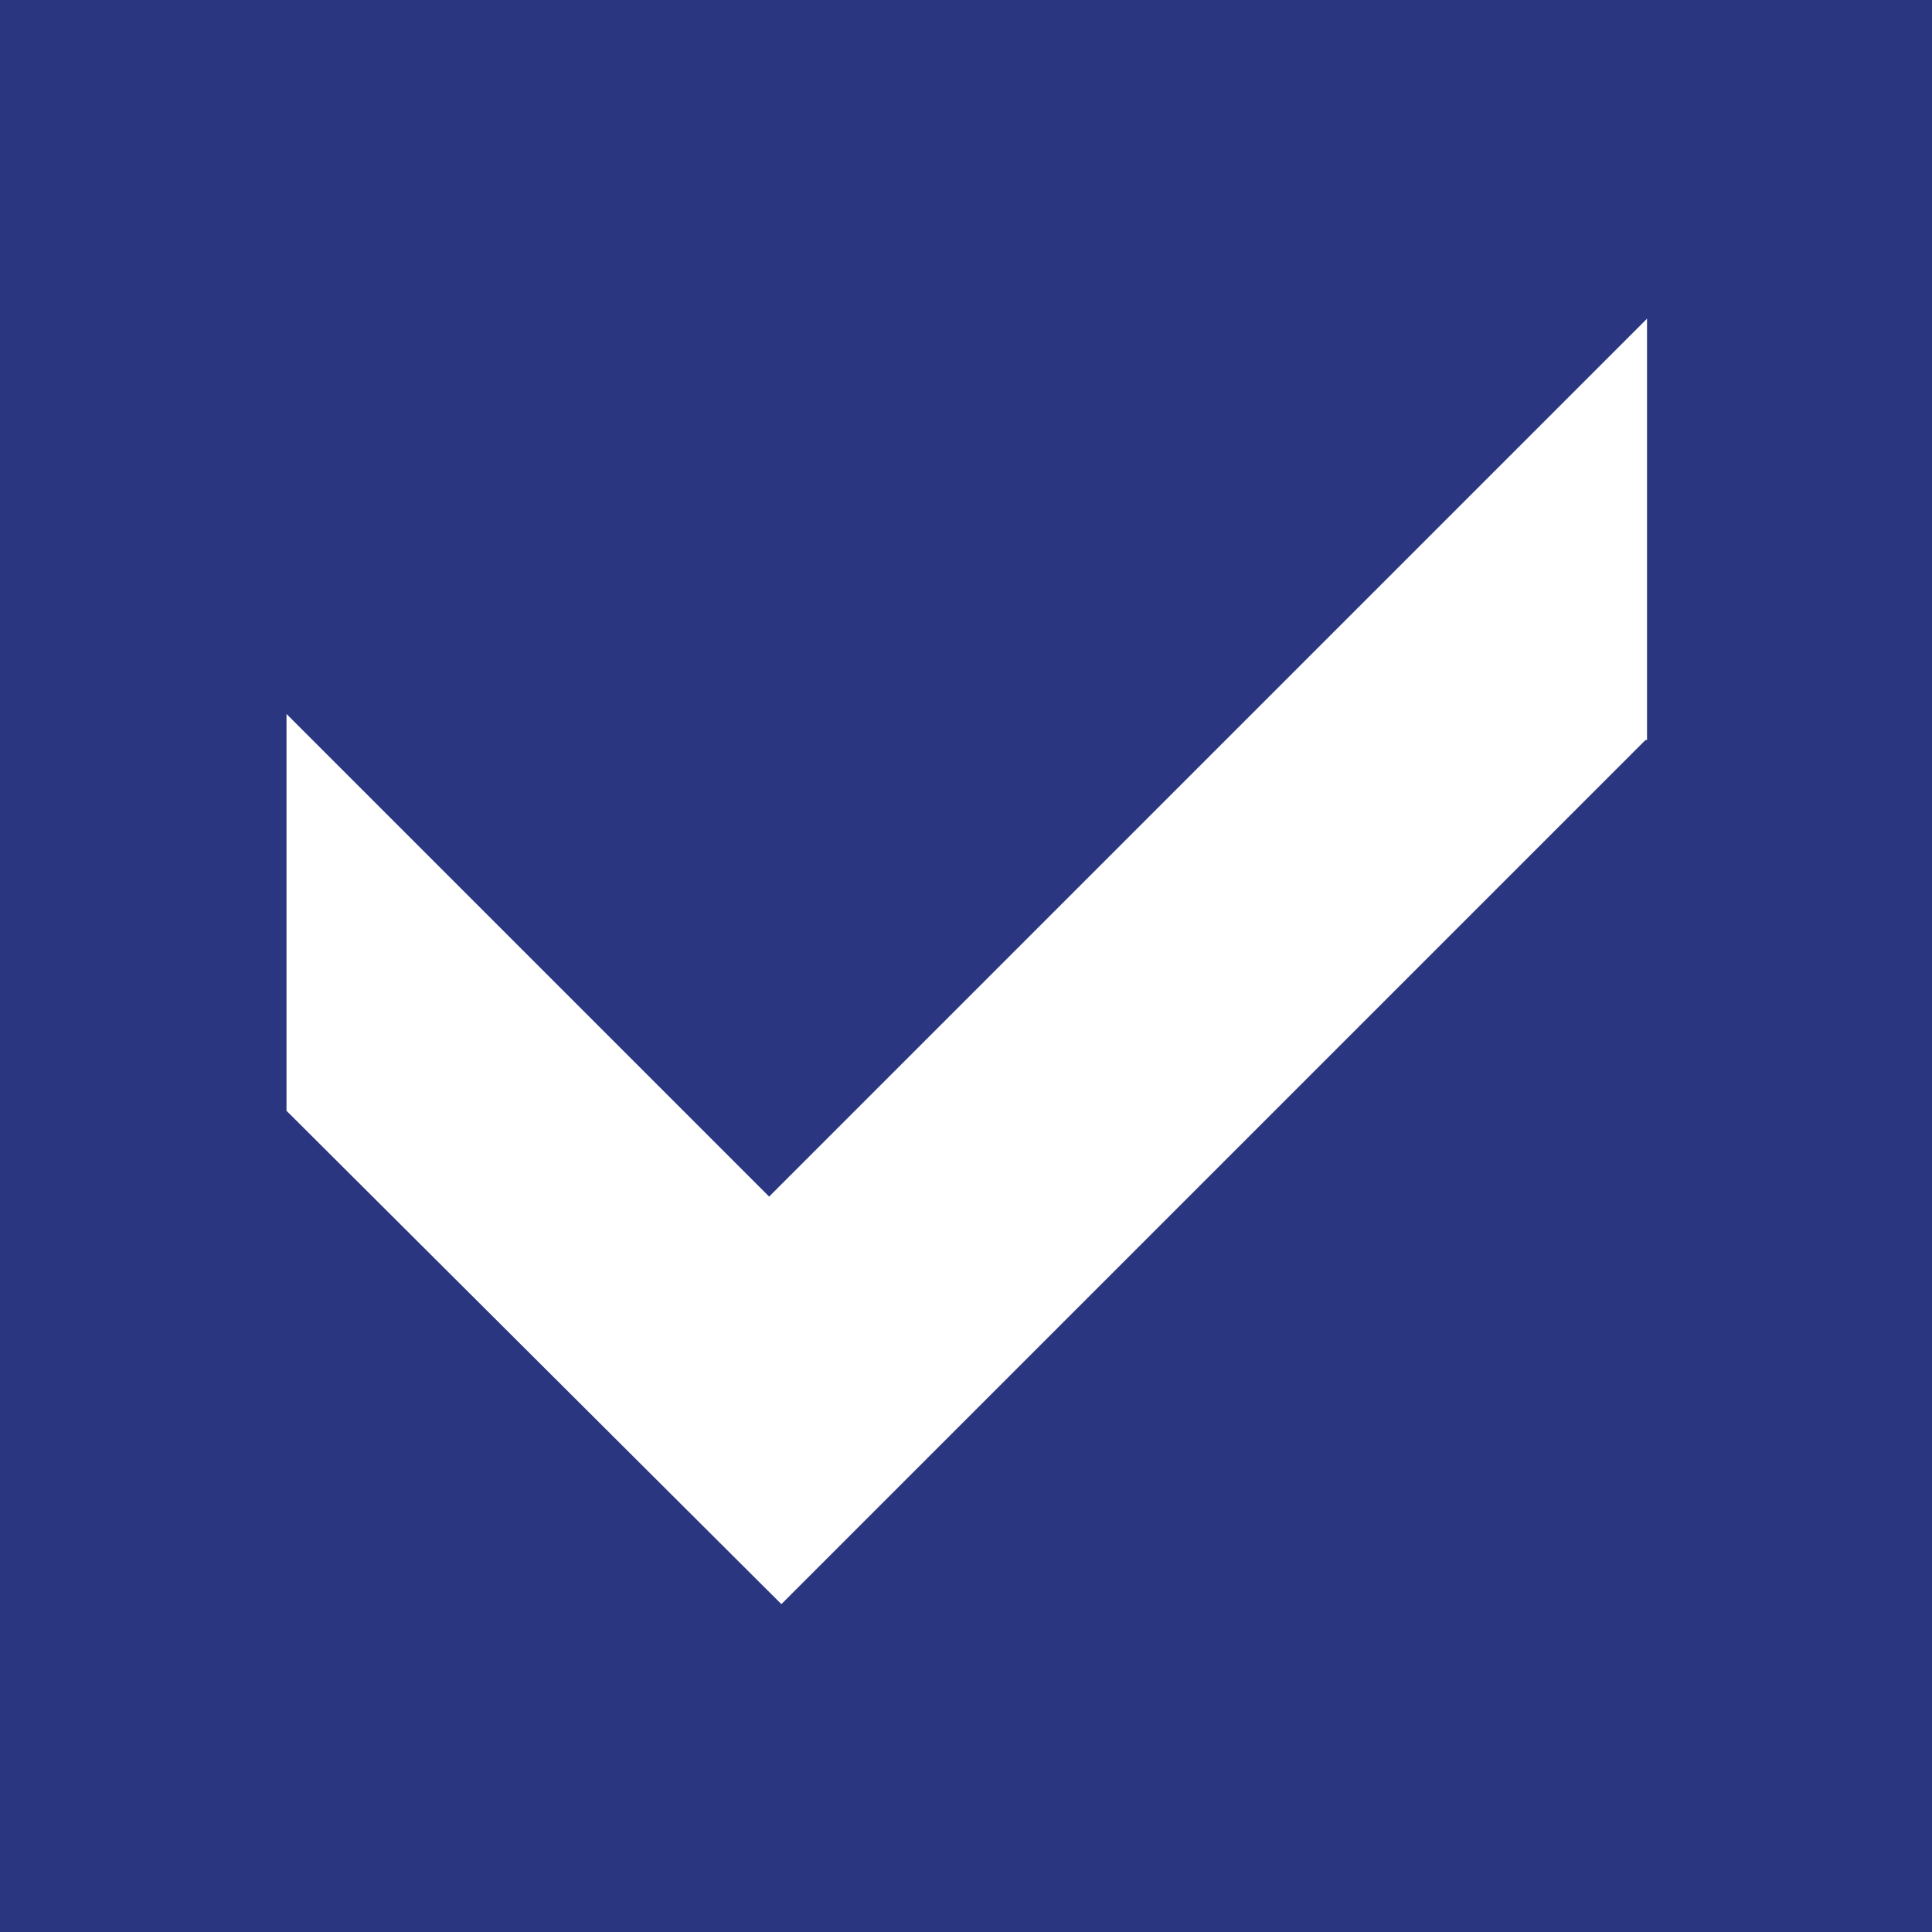
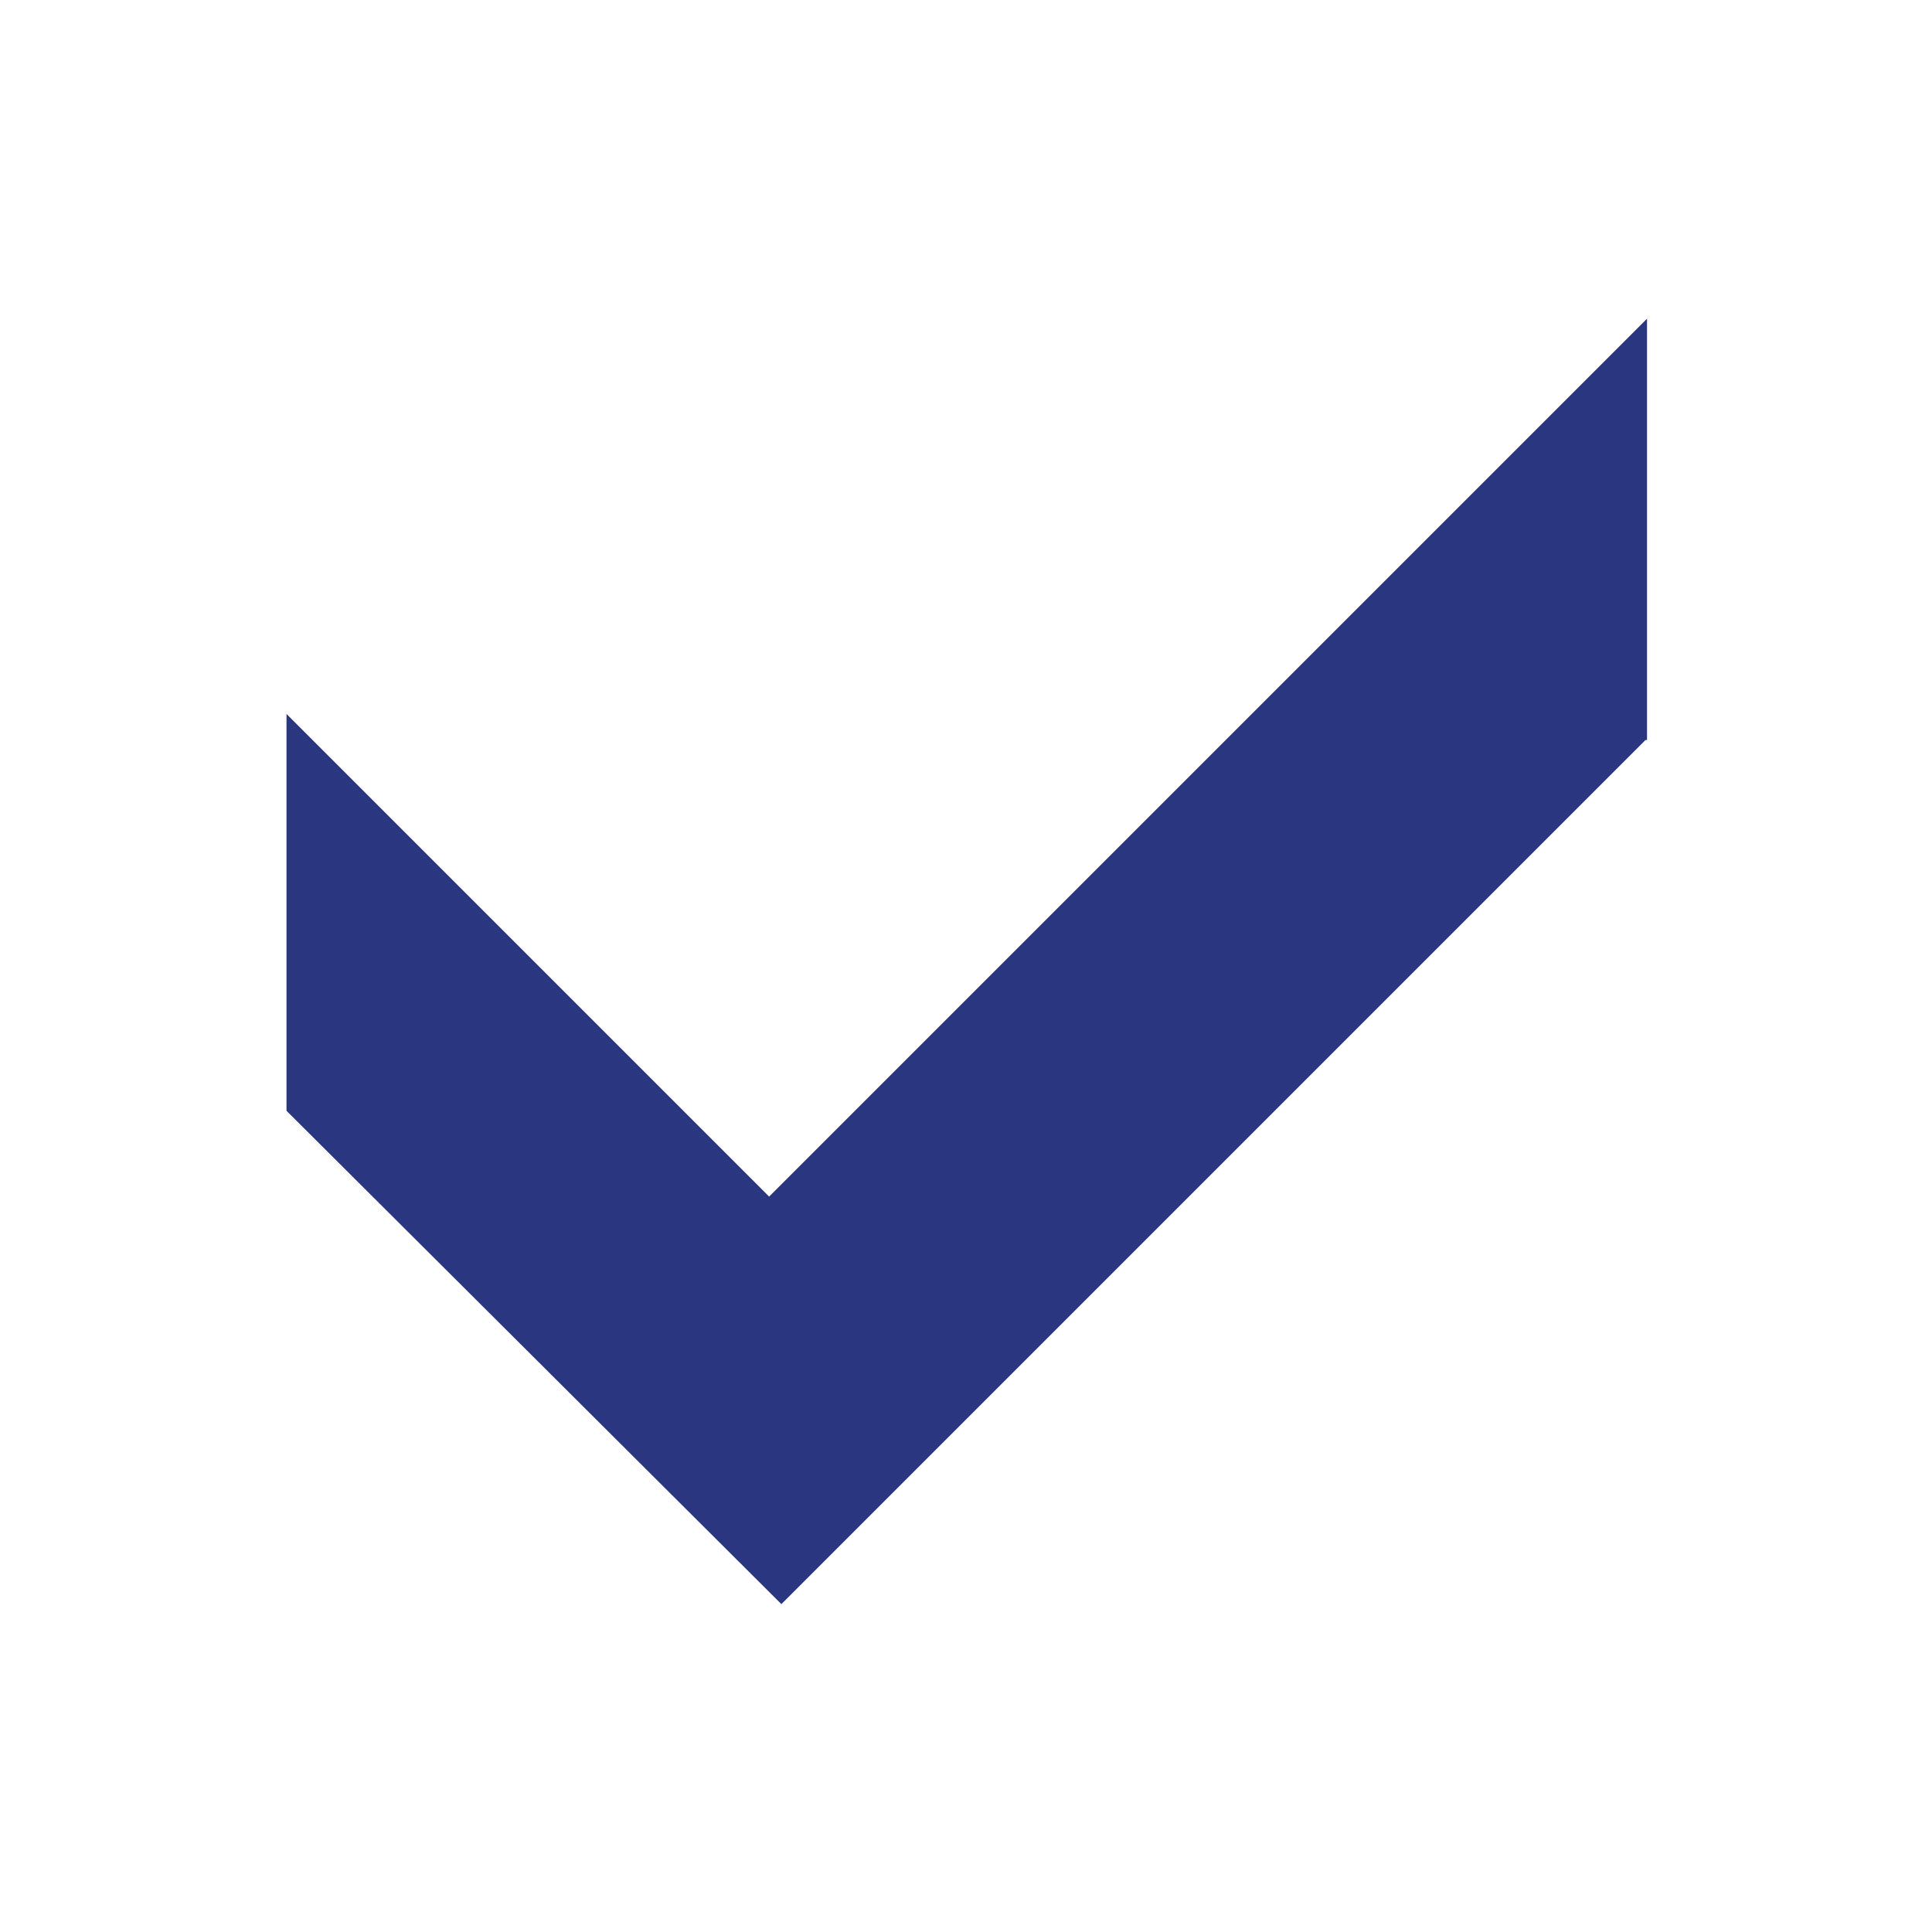
<svg xmlns="http://www.w3.org/2000/svg" id="Слой_1" x="0px" y="0px" viewBox="0 0 126.1 126.1" style="enable-background:new 0 0 126.1 126.1;" xml:space="preserve">
  <style type="text/css"> .st0{fill:#2A3780;} </style>
  <title>Ресурс 9</title>
  <g id="Слой_2_1_">
    <g id="Layer_1">
-       <path class="st0" d="M0,0v126.1h126.1V0H0z M107.4,48.3L51,104.7L18.7,72.5V46.6l31.5,31.5l57.3-57.3V48.3z" />
+       <path class="st0" d="M0,0h126.1V0H0z M107.4,48.3L51,104.7L18.7,72.5V46.6l31.5,31.5l57.3-57.3V48.3z" />
    </g>
  </g>
</svg>